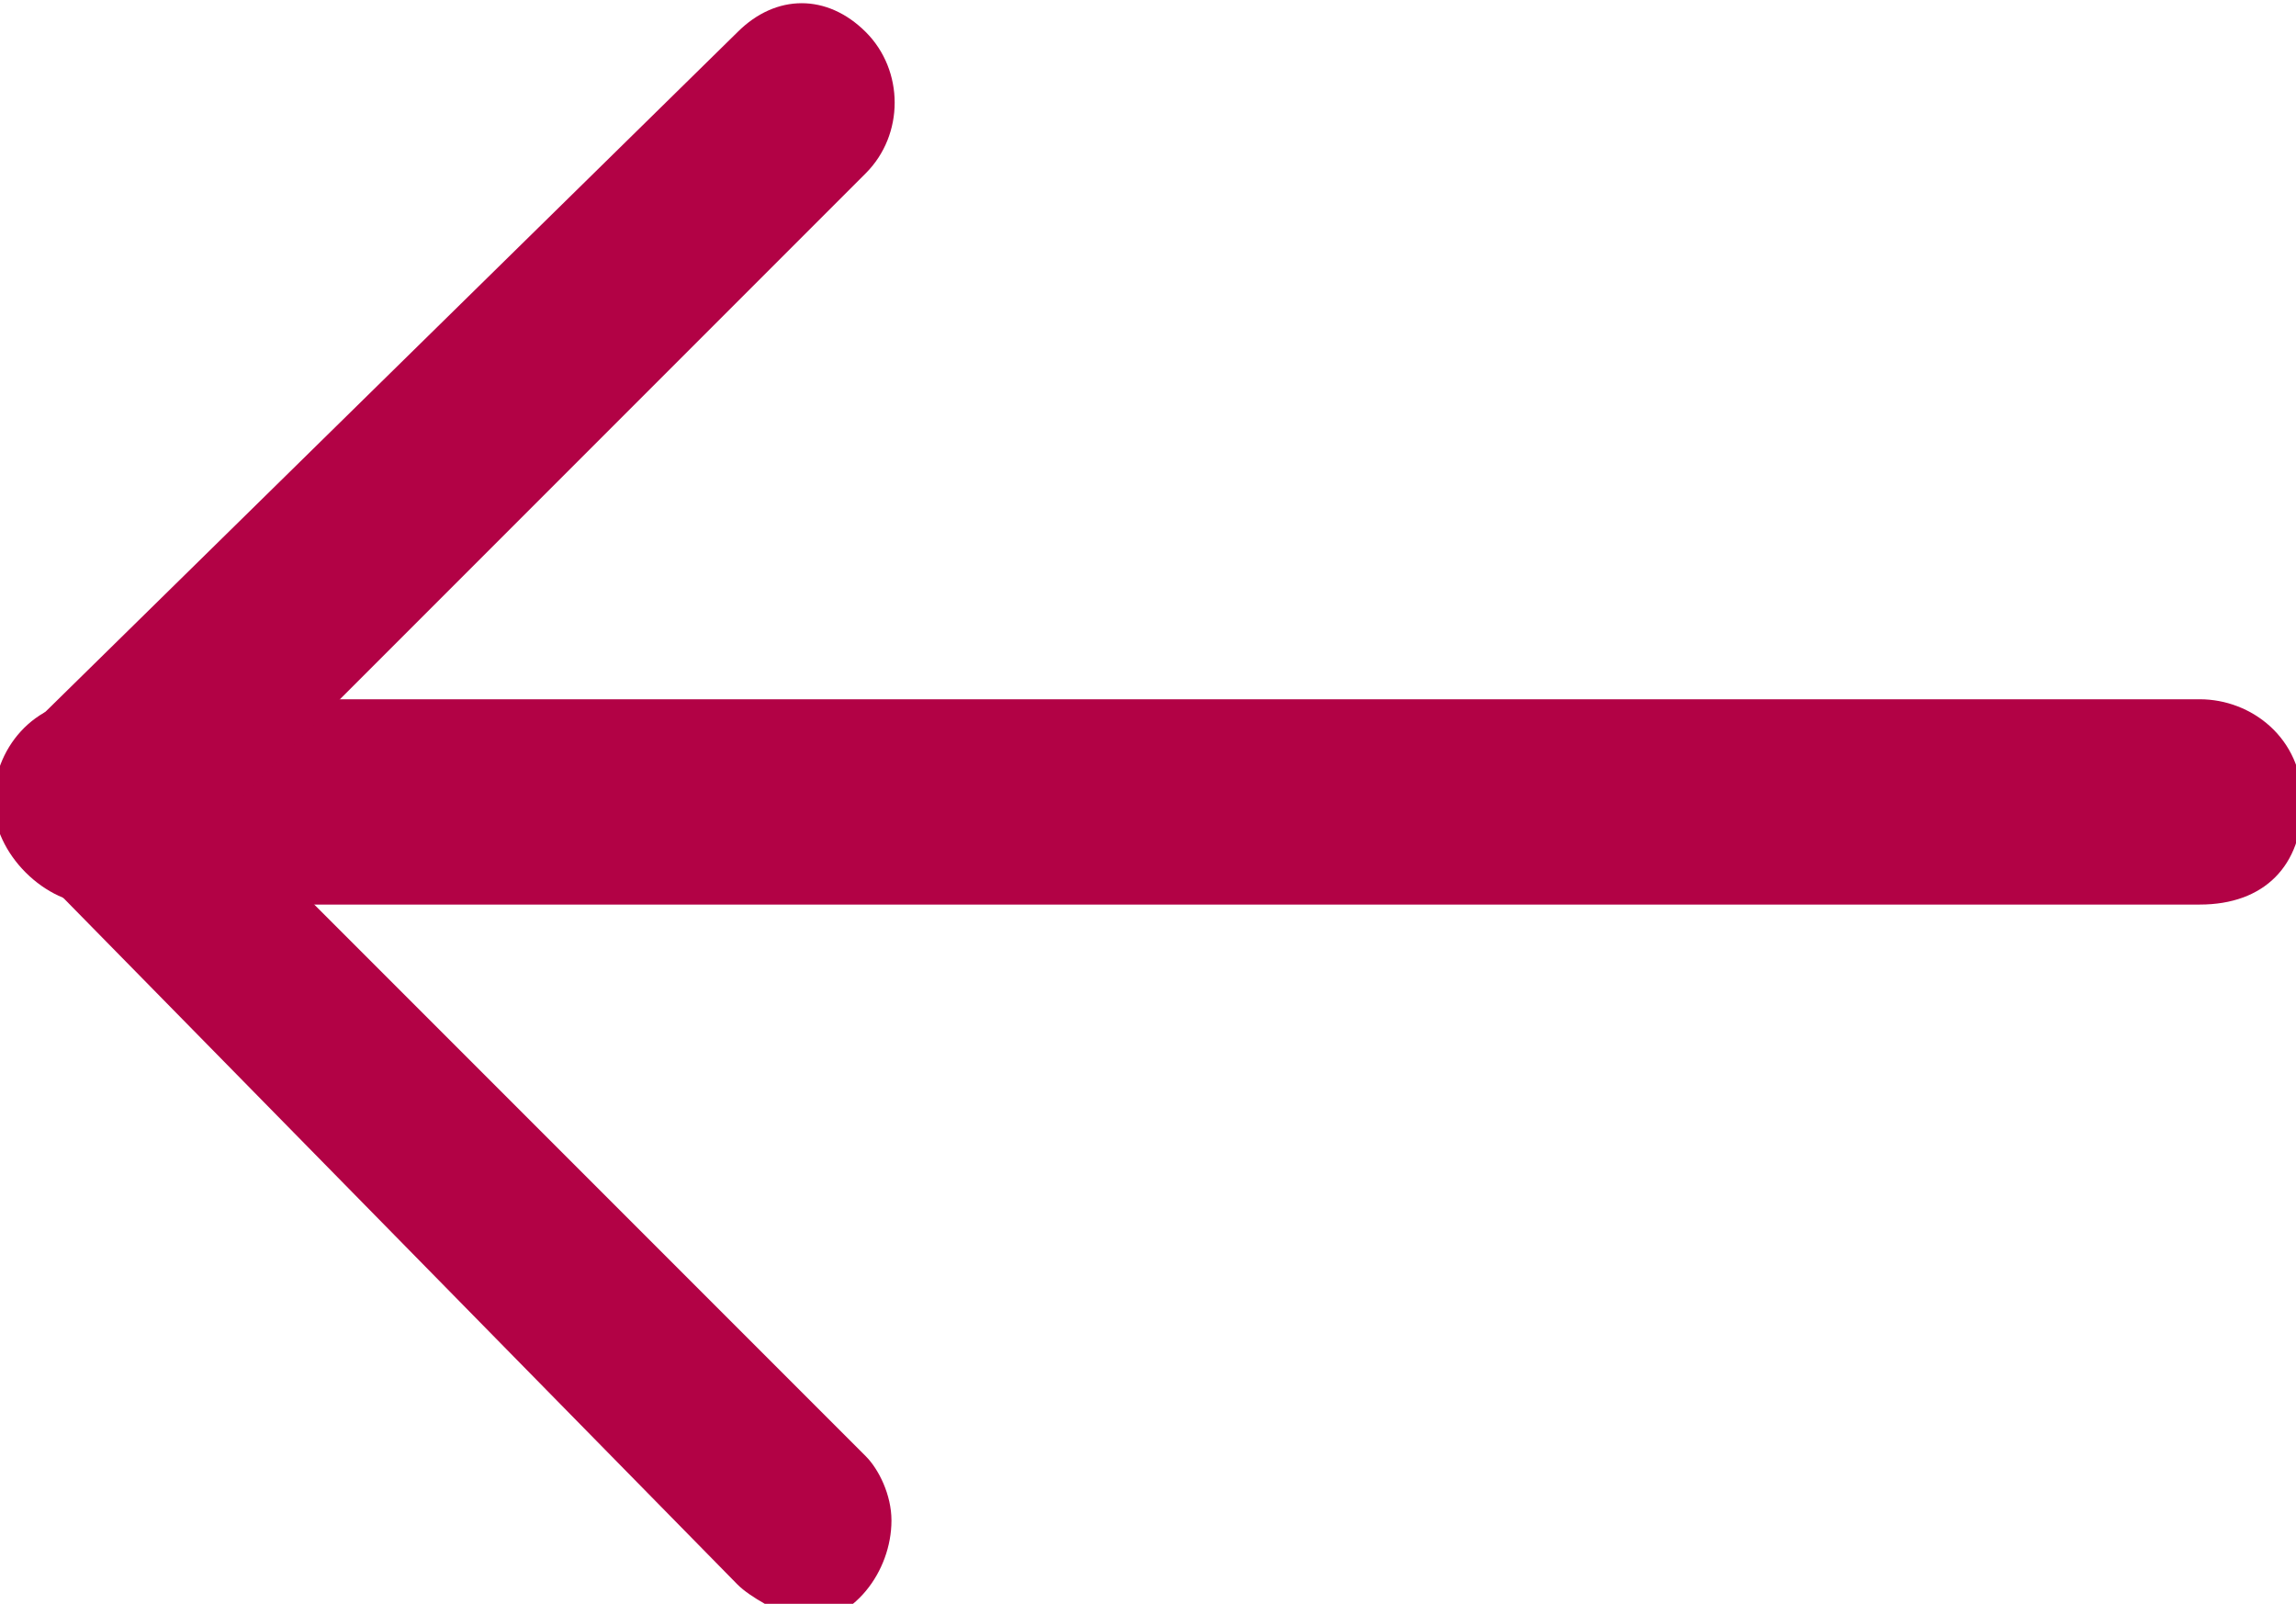
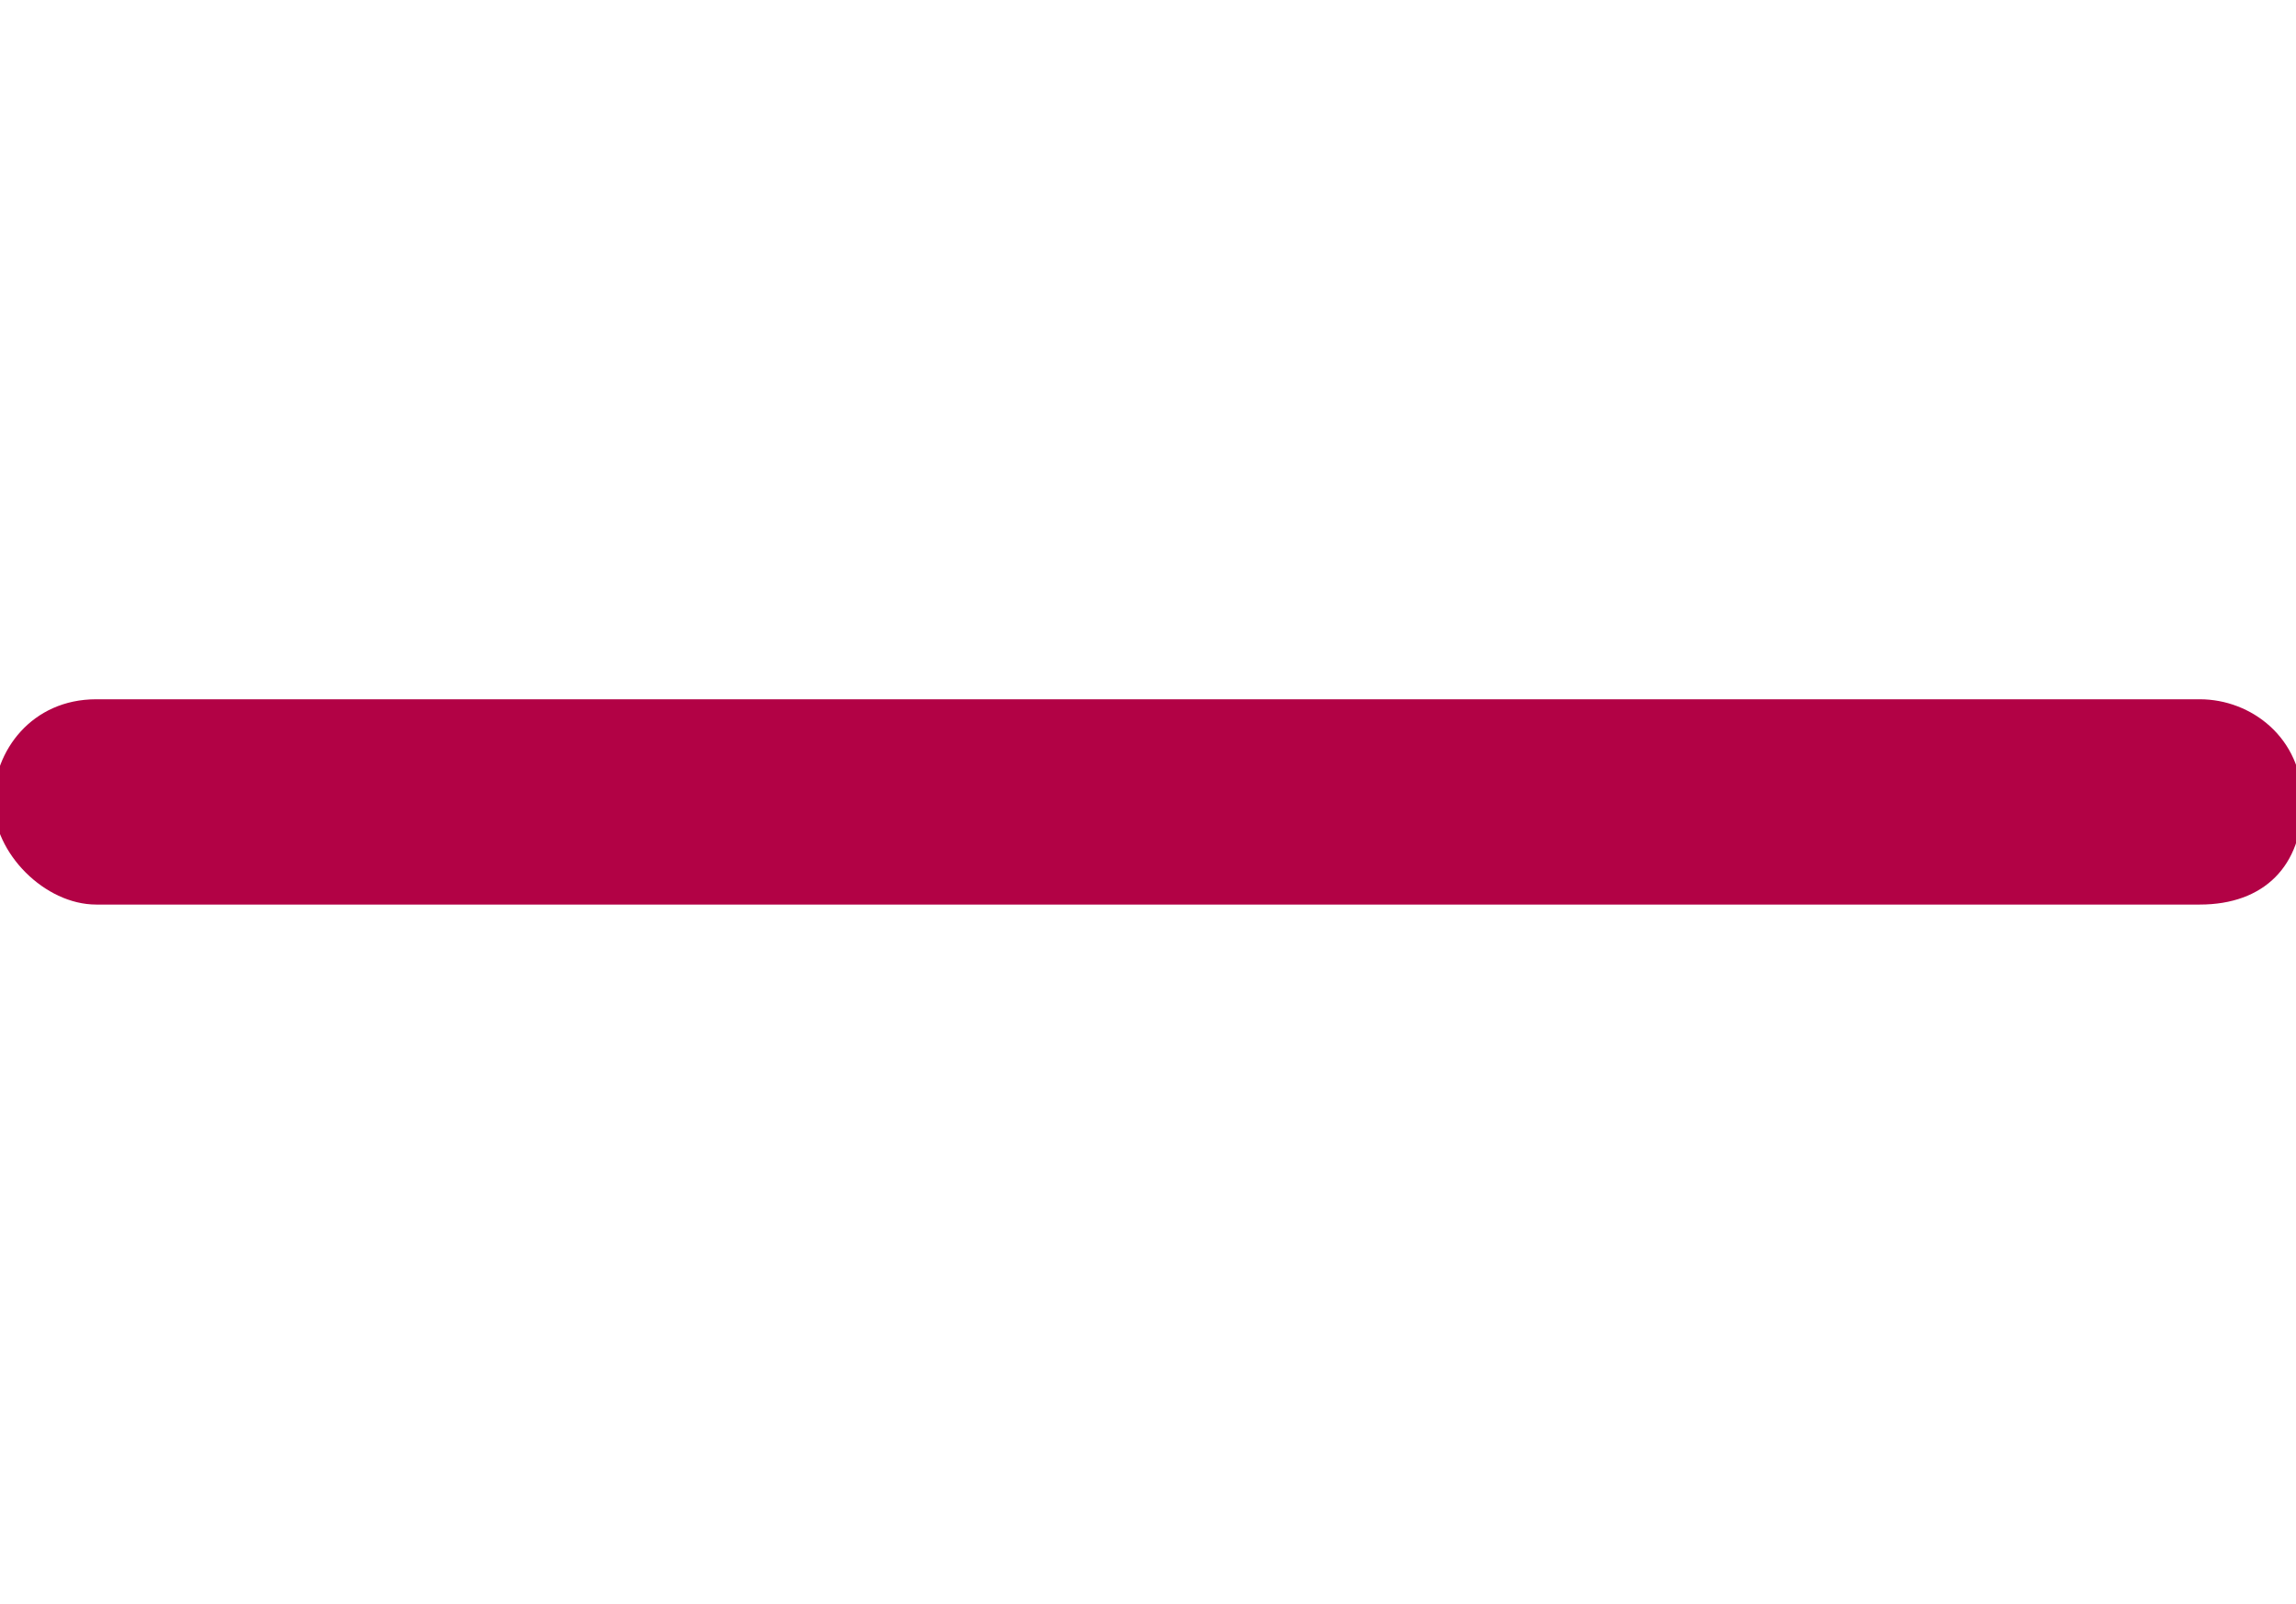
<svg xmlns="http://www.w3.org/2000/svg" version="1.1" id="Calque_1" x="0px" y="0px" viewBox="0 0 17.9 12.5" style="enable-background:new 0 0 17.9 12.5;" xml:space="preserve">
  <style type="text/css">
	.st0{fill:#B20245;}
</style>
  <g id="Groupe_1090" transform="translate(0.75 0.75)">
    <path id="Tracé_153" class="st0" d="M-0.8,5.5c0-0.4,0.3-0.8,0.8-0.8h16.4c0.4,0,0.8,0.3,0.8,0.8s-0.3,0.8-0.8,0.8H0   C-0.4,6.3-0.8,5.9-0.8,5.5z" />
-     <path id="Tracé_154" class="st0" d="M5,11.6L-0.5,6c0,0,0,0,0,0c-0.3-0.3-0.3-0.8,0-1.1L5-0.5c0.3-0.3,0.7-0.3,1,0   c0.3,0.3,0.3,0.8,0,1.1l-5,5l5,5c0.1,0.1,0.2,0.3,0.2,0.5c0,0.4-0.3,0.8-0.7,0.8C5.3,11.8,5.1,11.7,5,11.6z" />
  </g>
</svg>